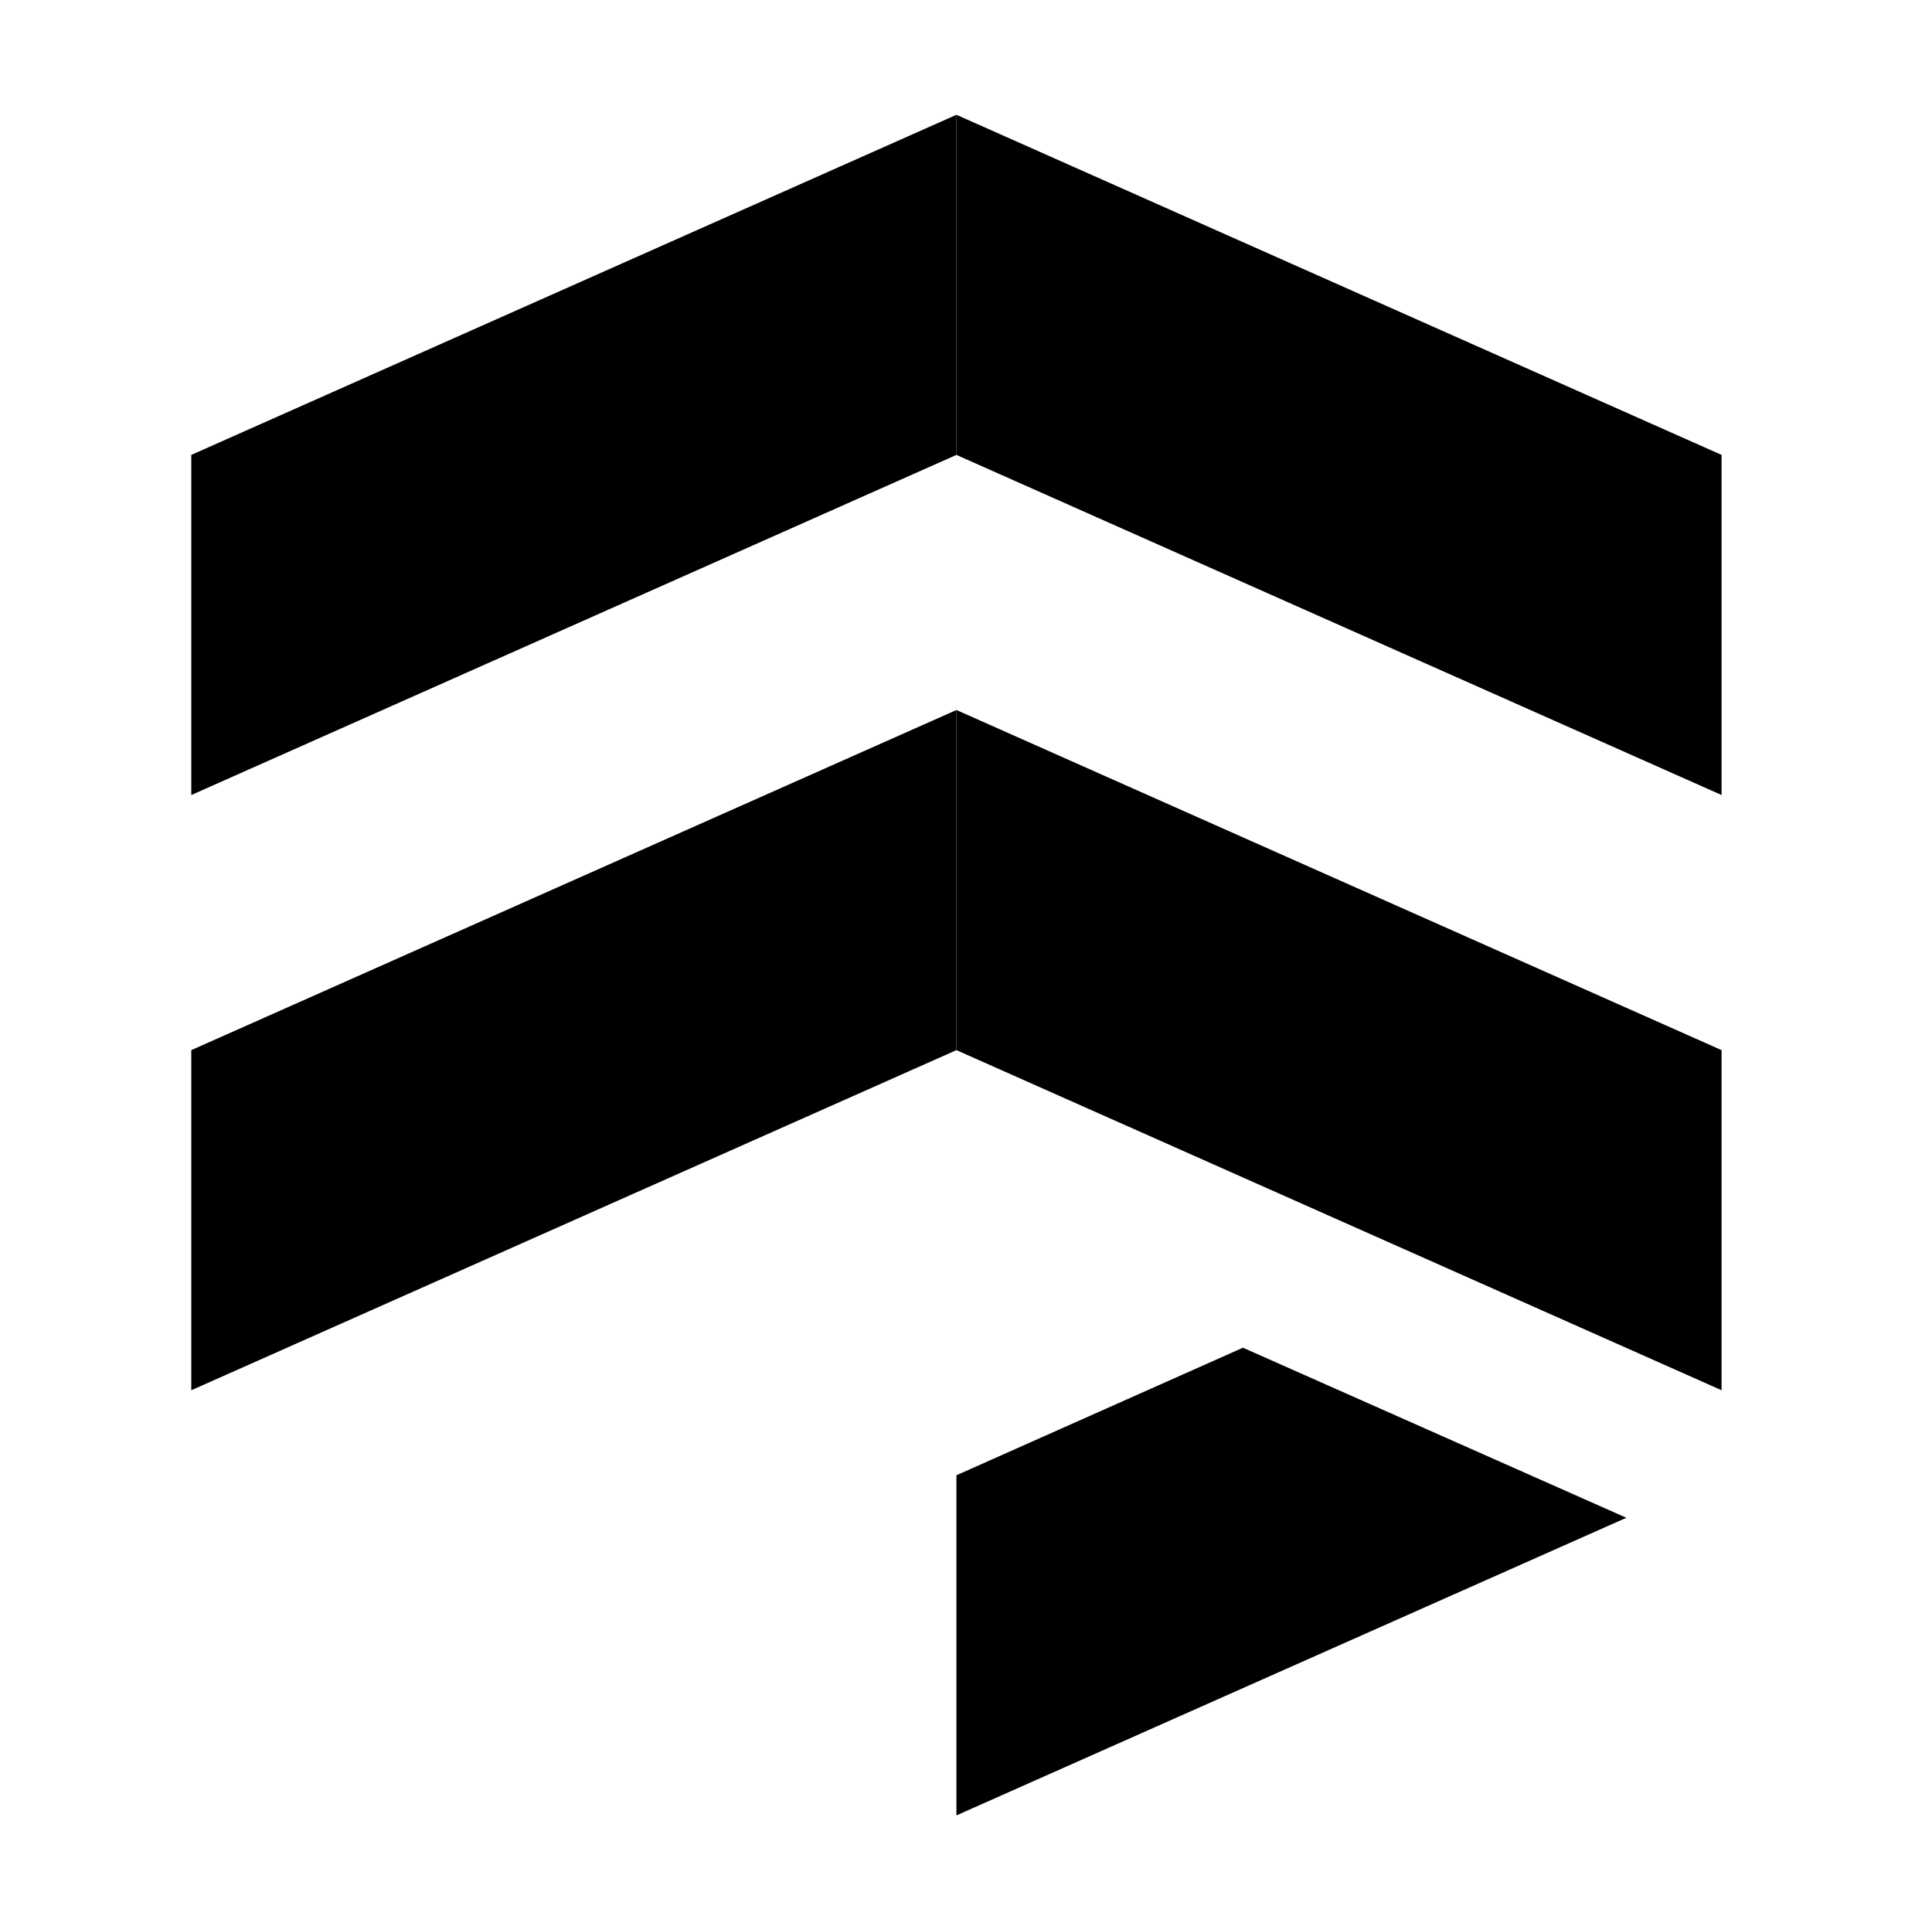
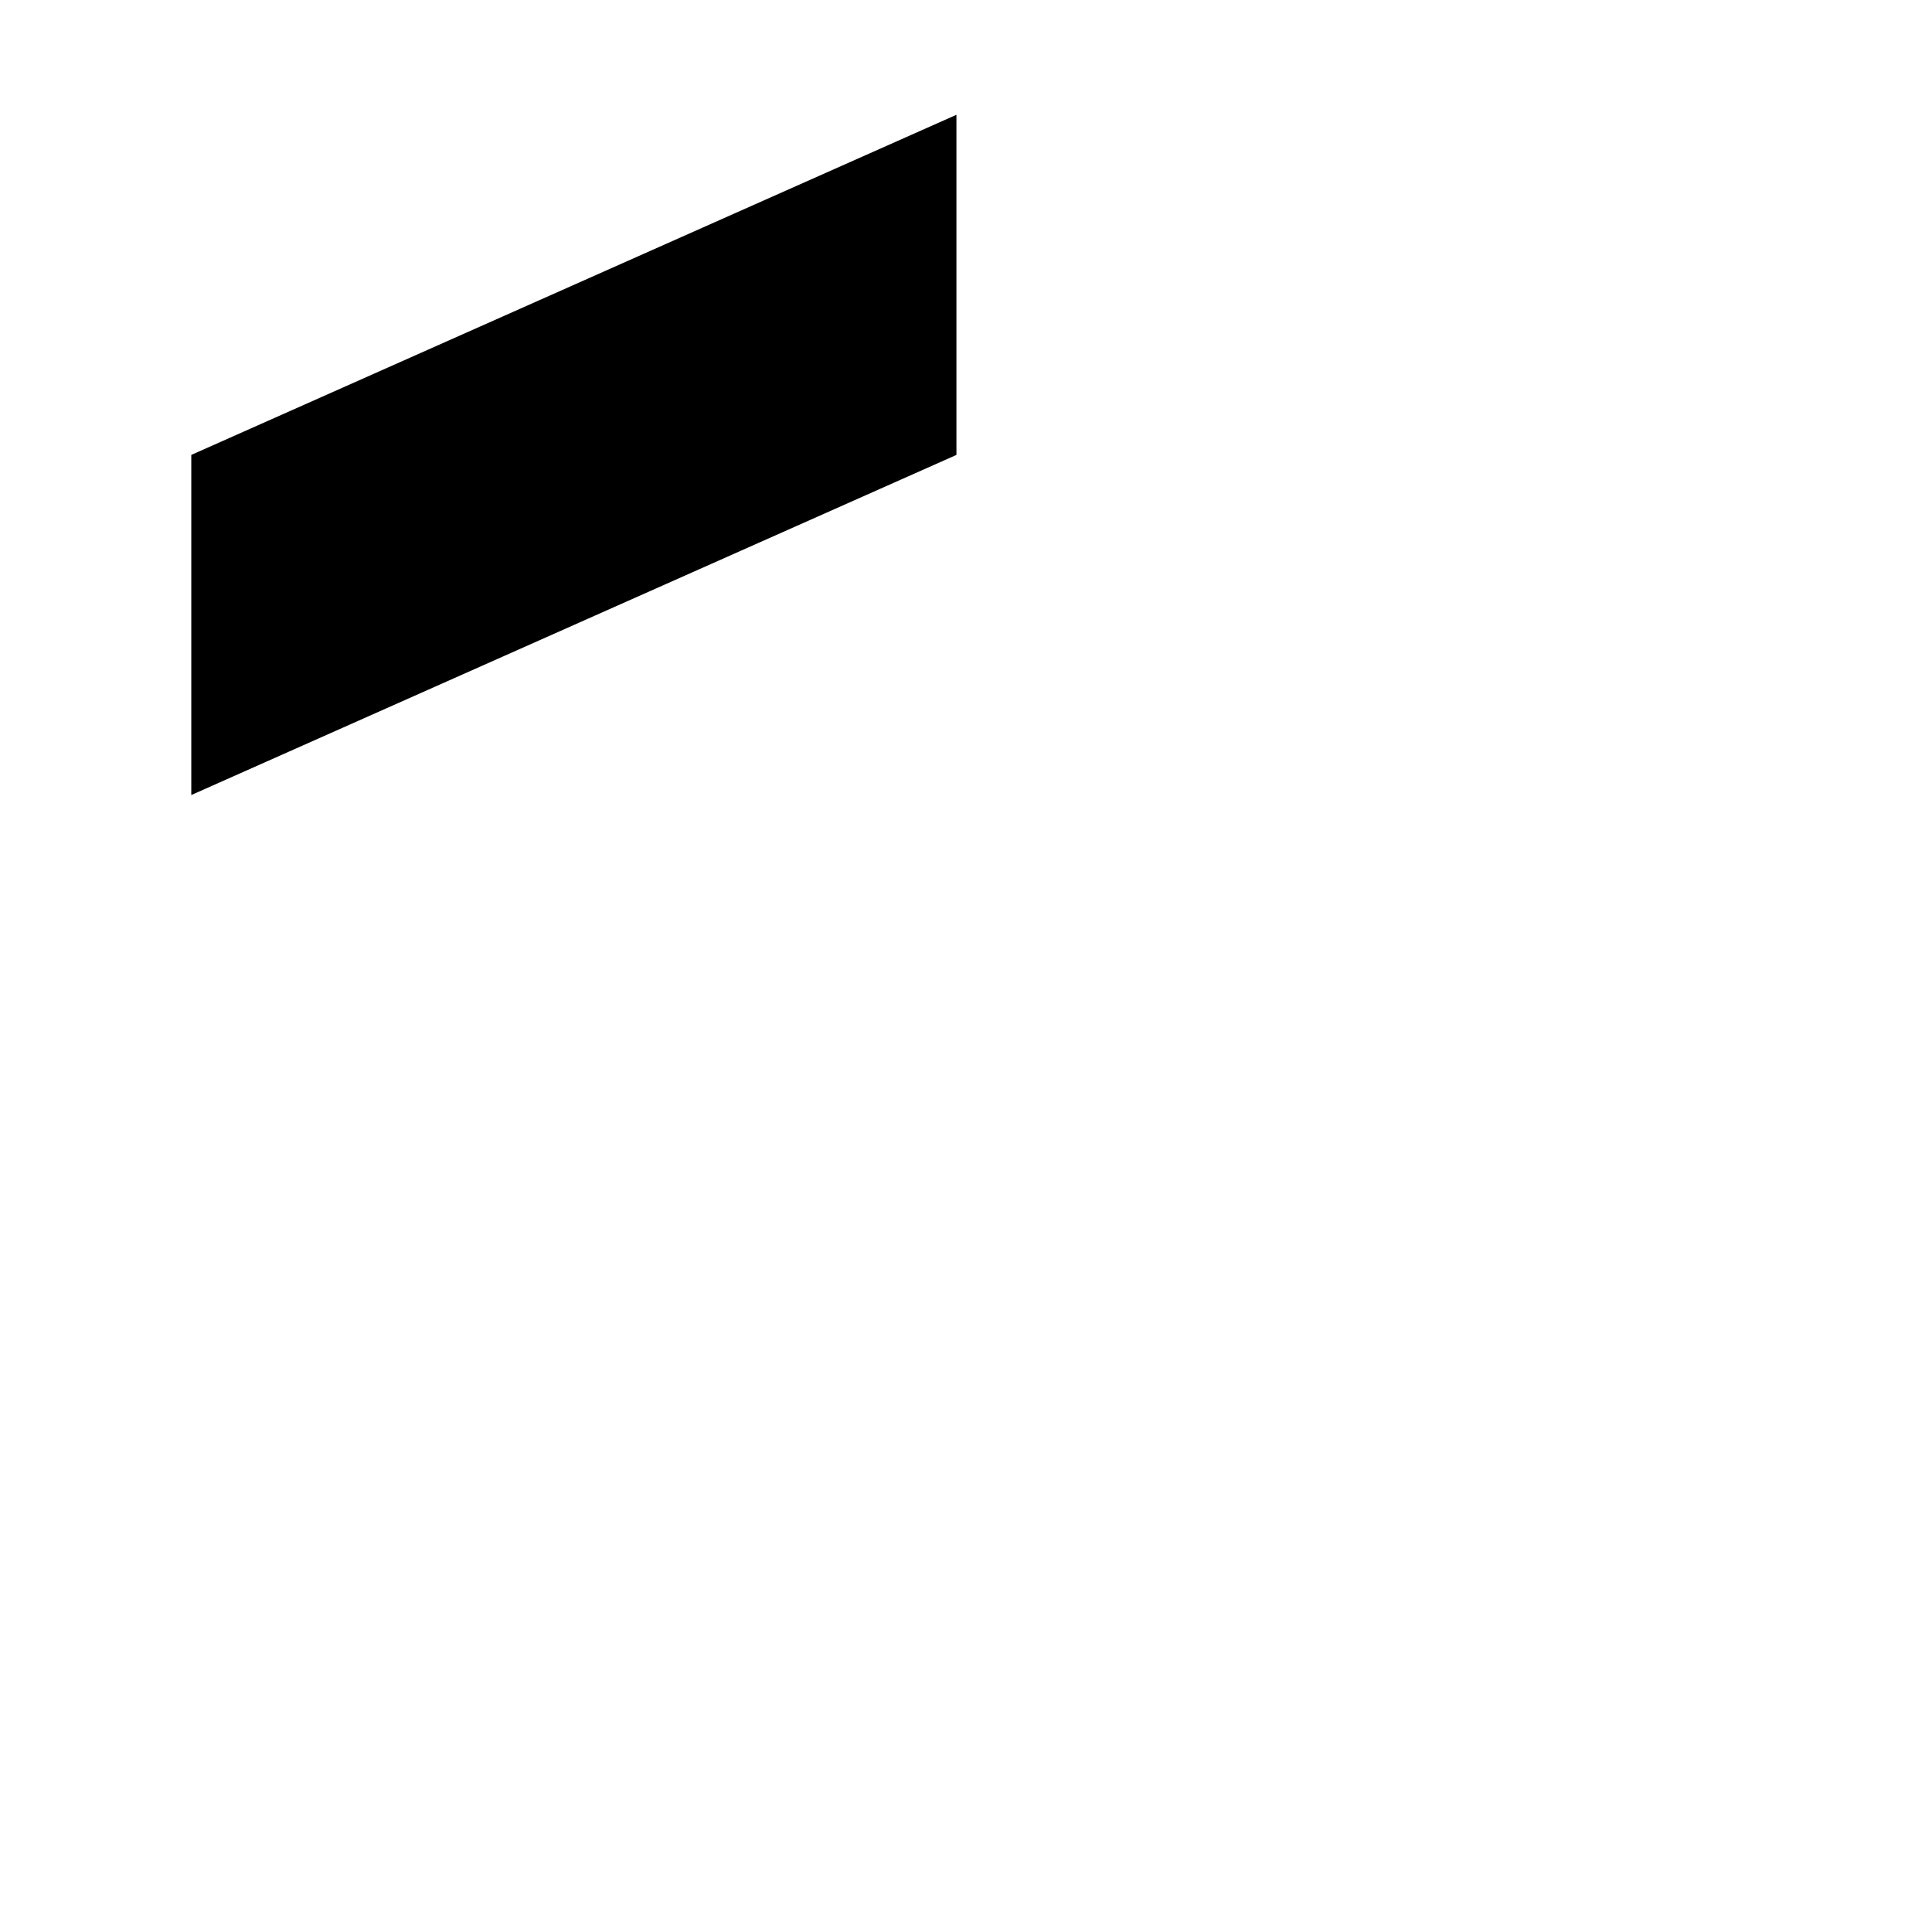
<svg xmlns="http://www.w3.org/2000/svg" width="101" height="100" viewBox="0 0 101 100" fill="none">
-   <path d="M90 54.889L50 37.111V54.889L90 72.666V54.889ZM90 23.778L50 6V23.778L90 41.555V23.778Z" fill="black" />
  <path d="M10 23.778L50 6V23.778L10 41.555V23.778Z" fill="black" />
-   <path d="M10 54.889L50 37.111V54.889L10 72.667V54.889Z" fill="black" />
-   <path d="M50 77.11L64.978 70.443L85.022 79.332L50 94.888V77.11Z" fill="black" />
</svg>